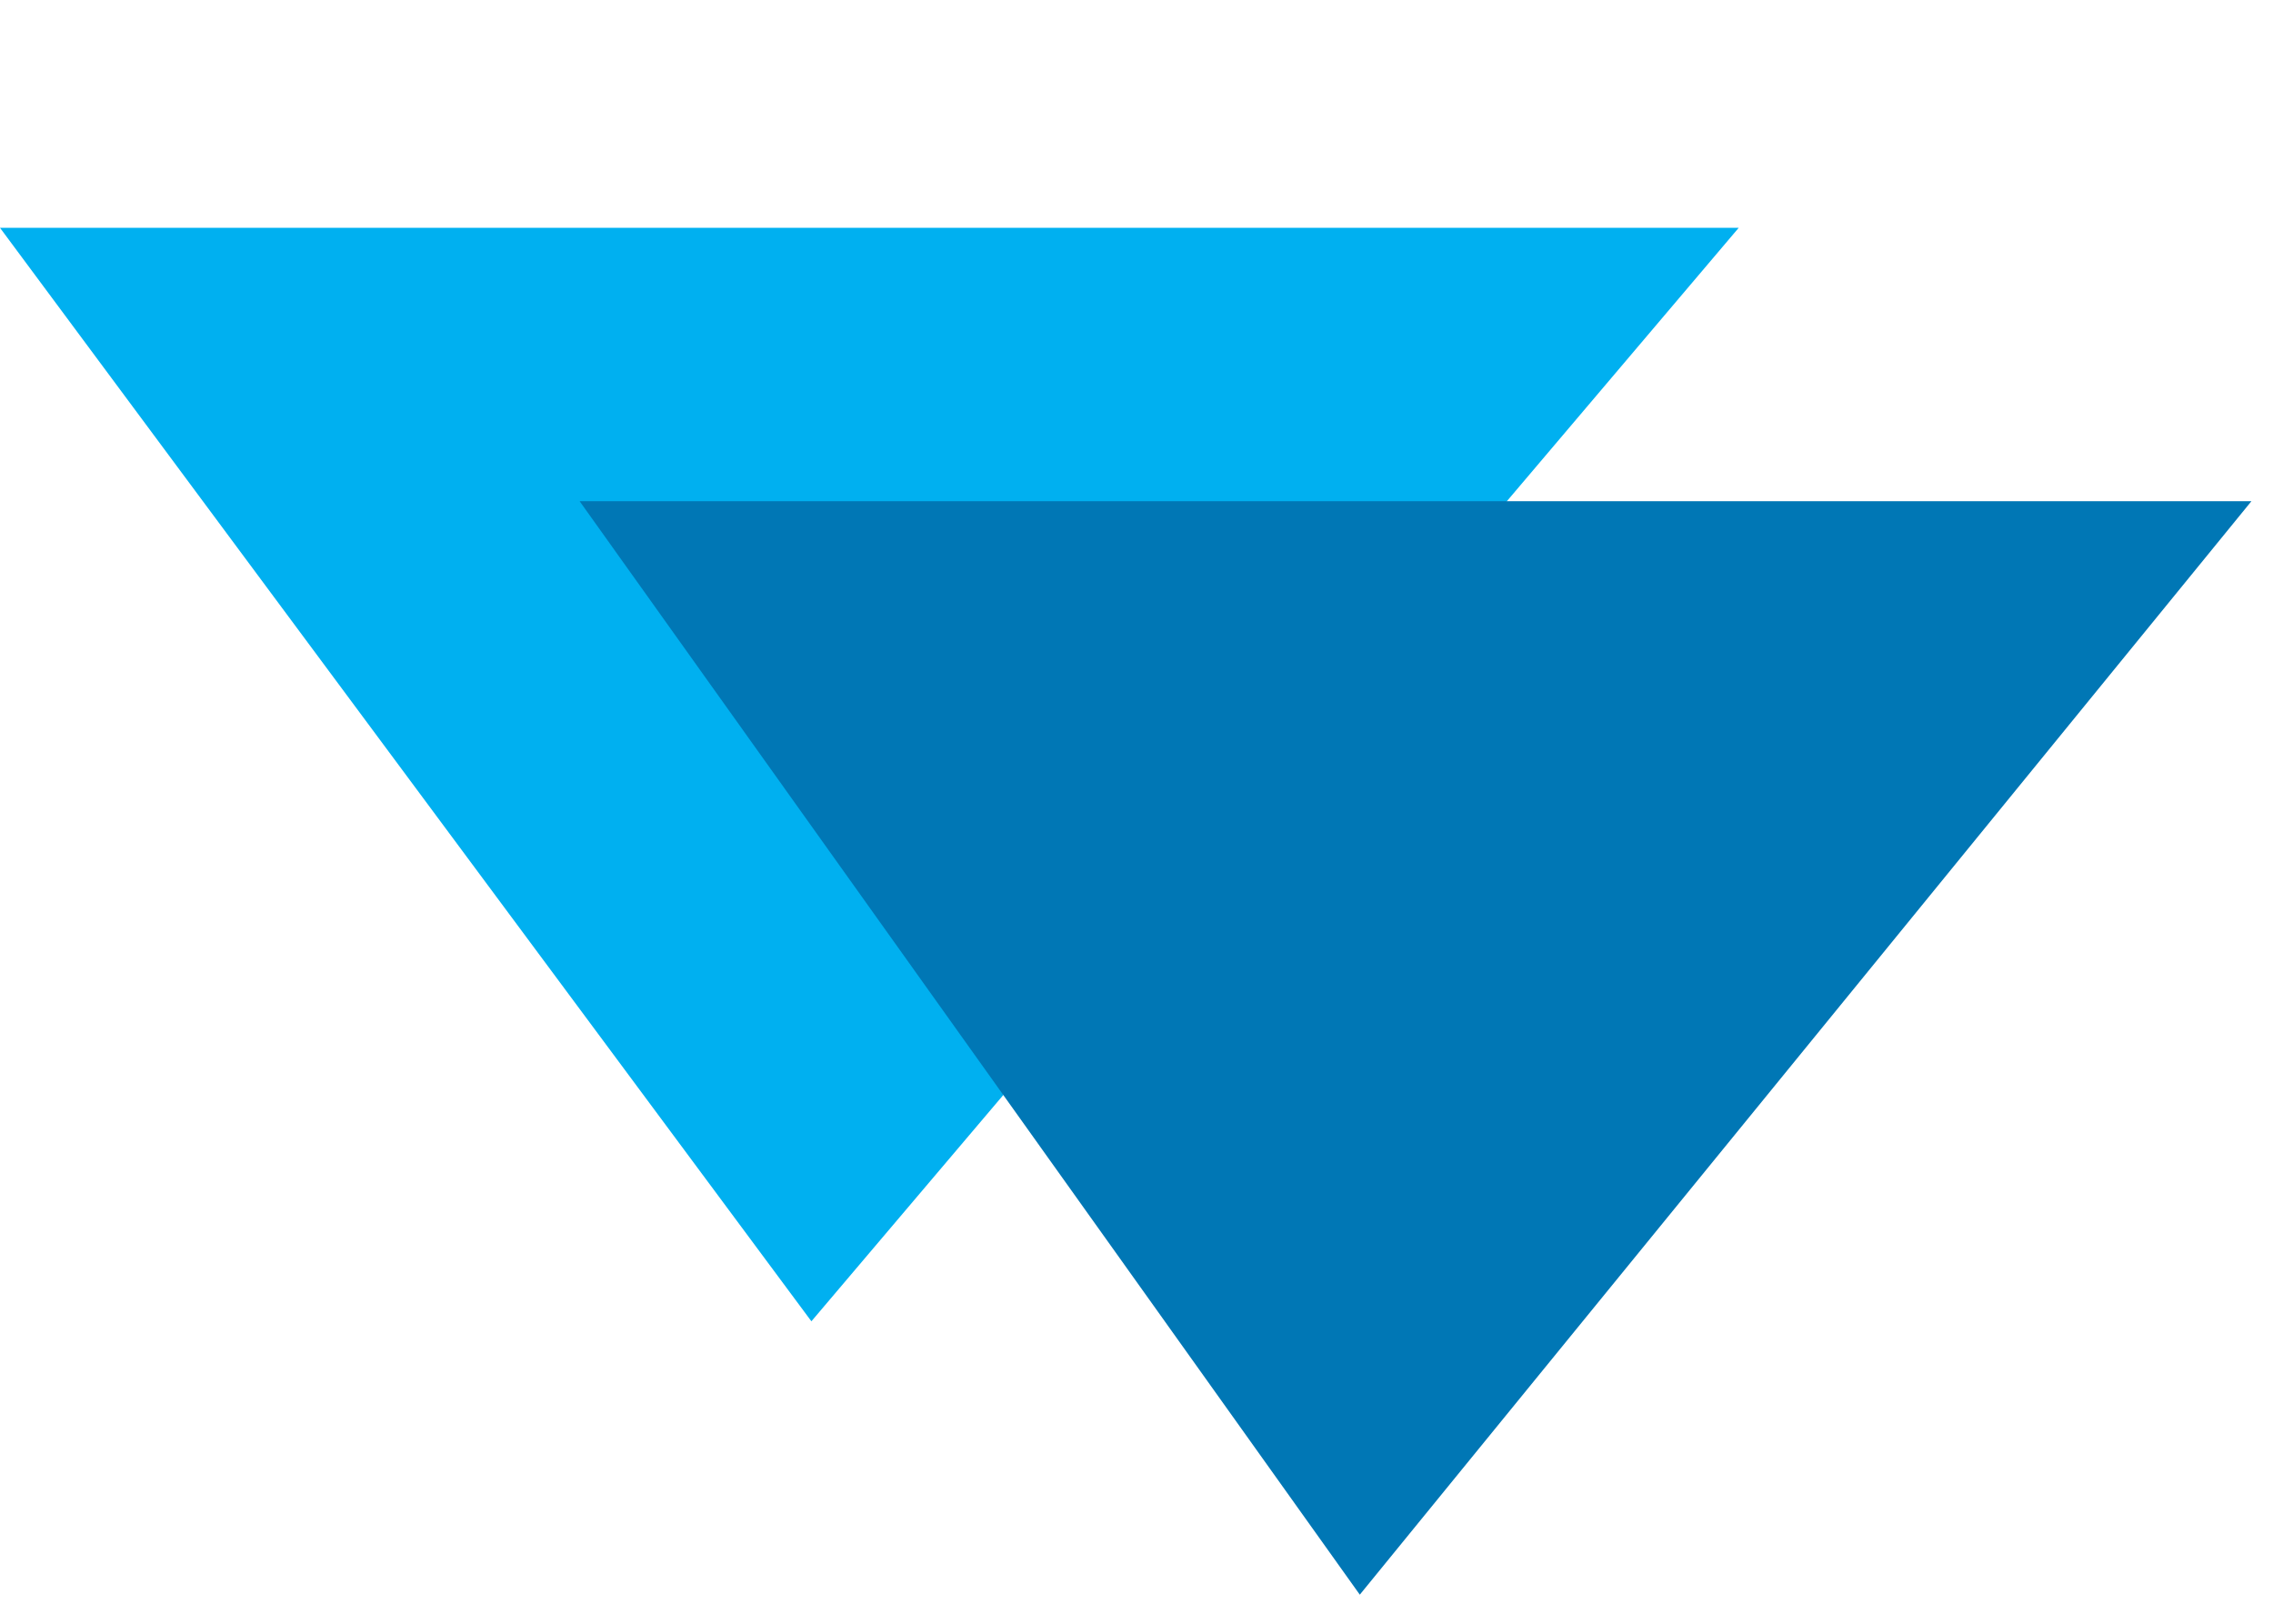
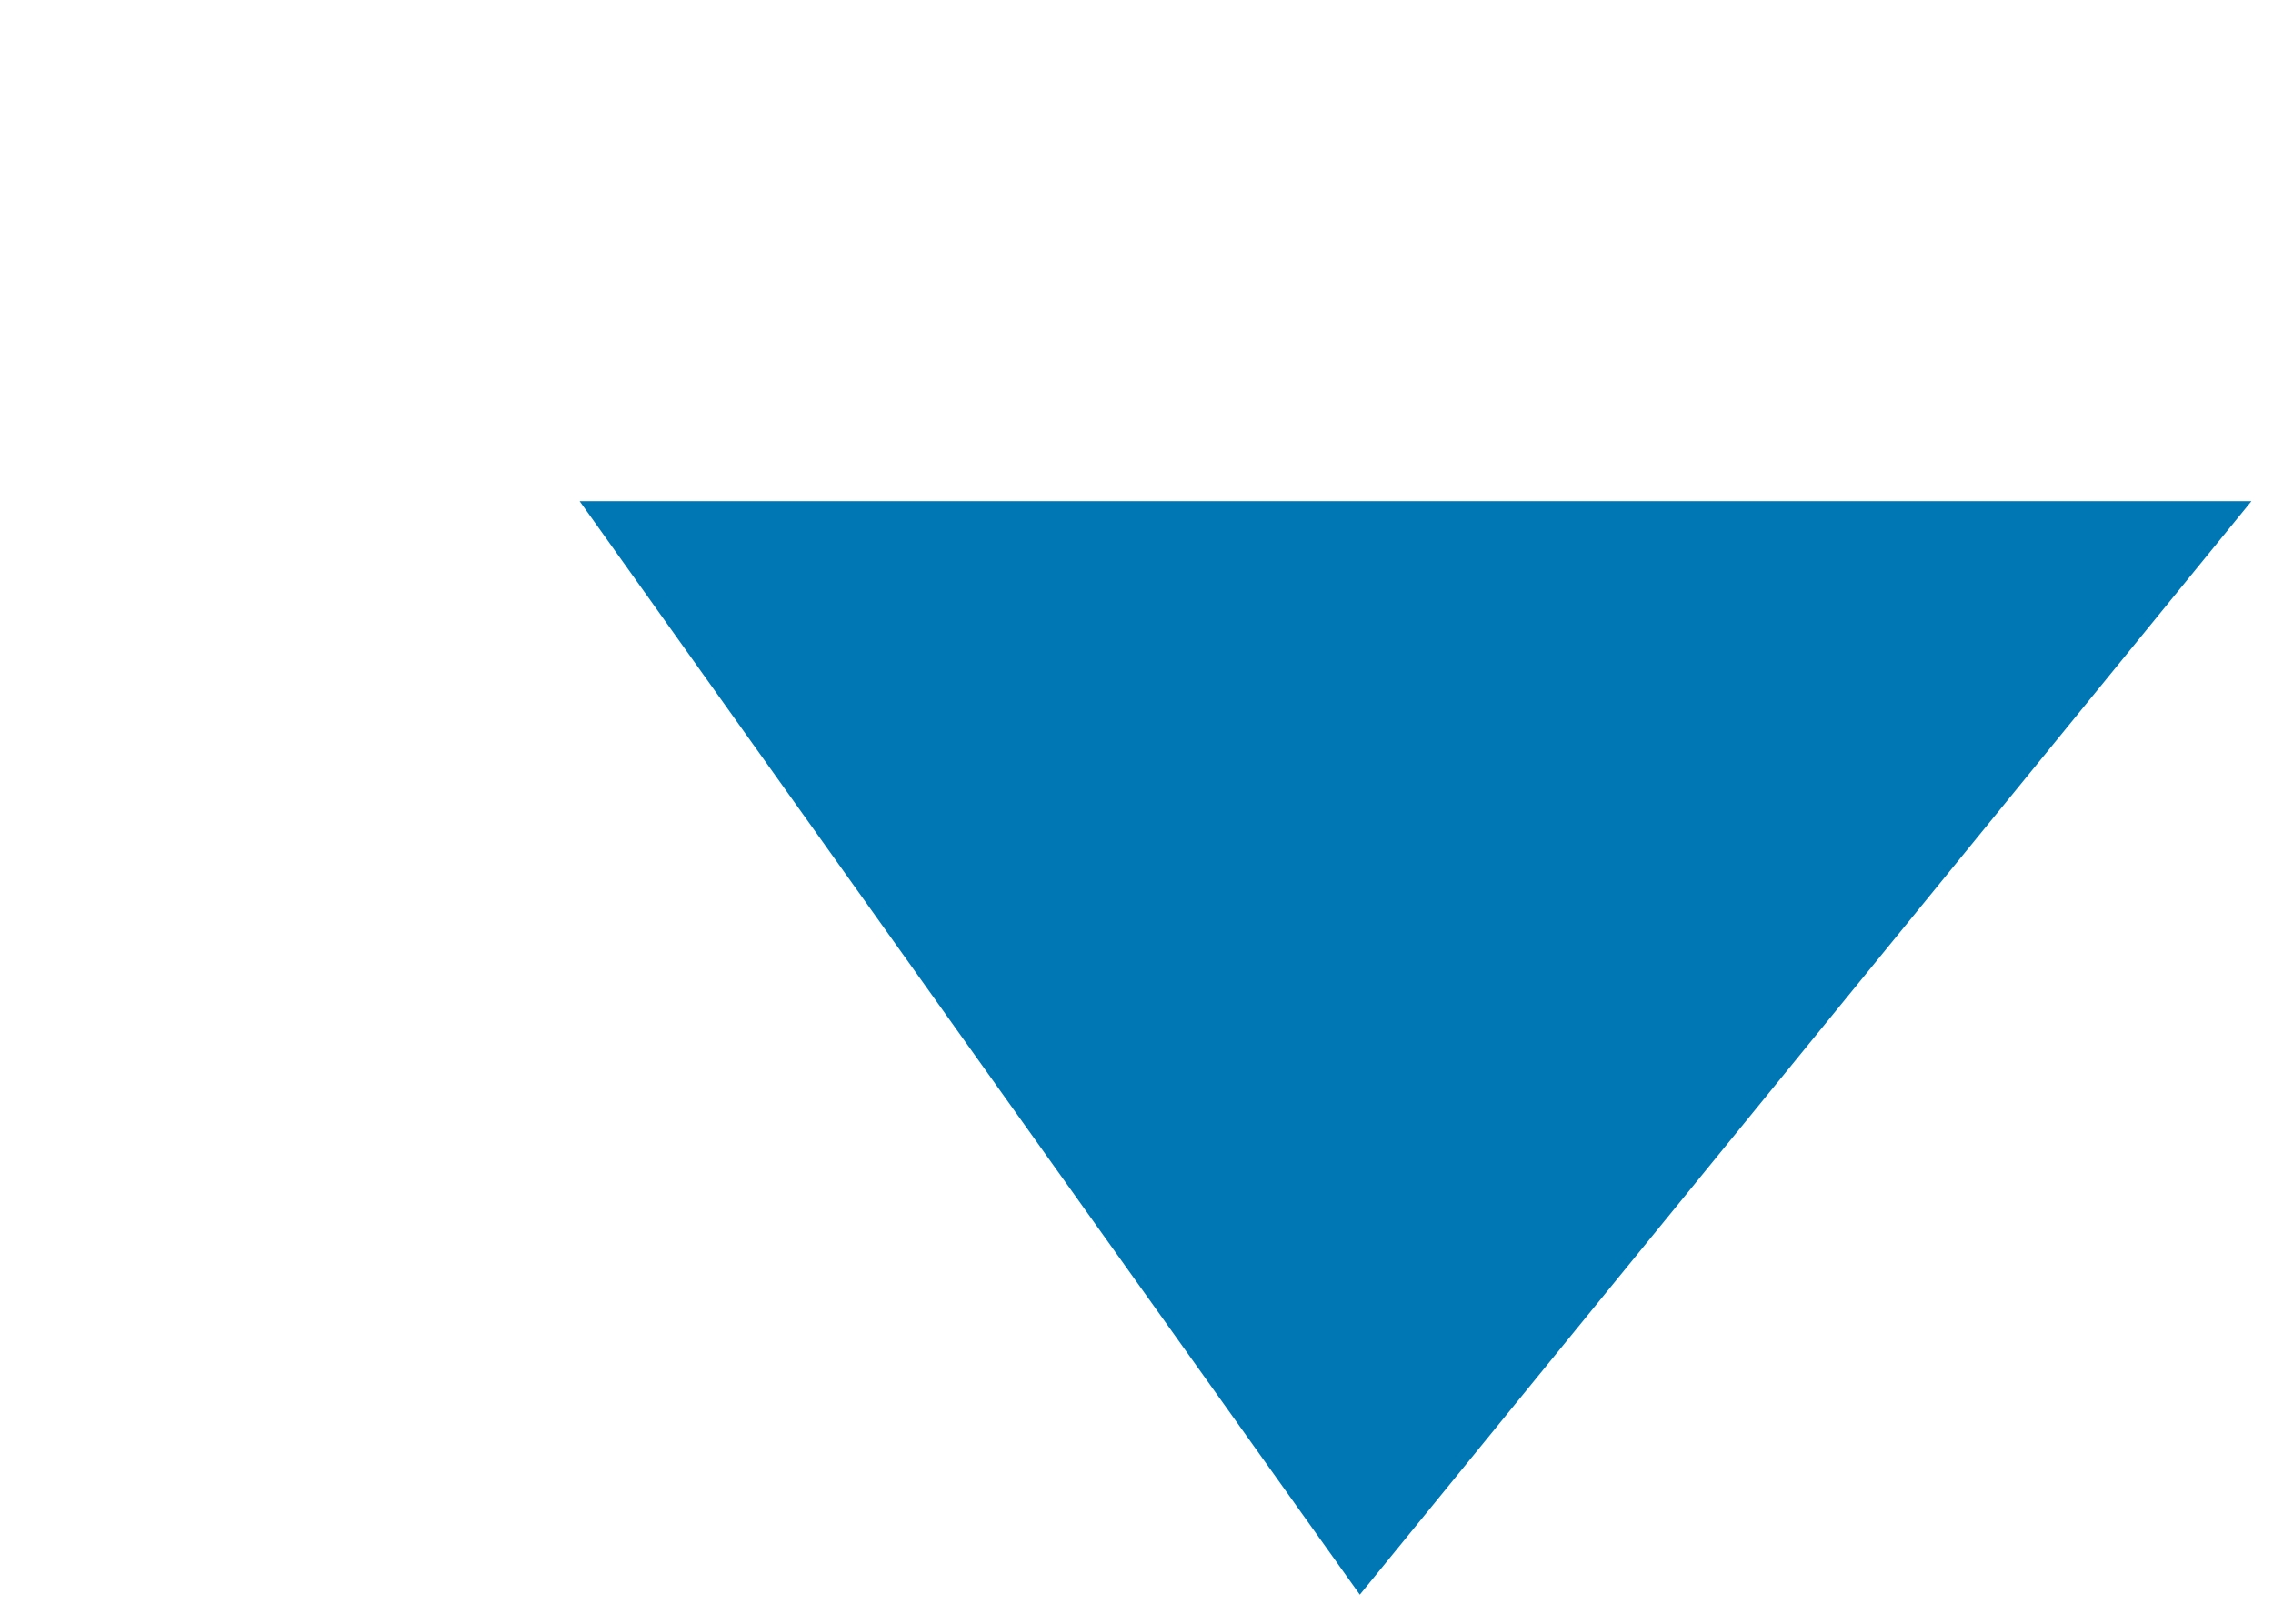
<svg xmlns="http://www.w3.org/2000/svg" viewBox="0 0 140 100">
  <g transform="scale(2)">
-     <path d="M53.546 7.015H0L24.988 40.687L53.546 7.015Z" fill="#00B0F0" />
    <path d="M69.336 15.433H17.85L41.877 49.105L69.336 15.433Z" fill="#0077B5" />
  </g>
</svg>